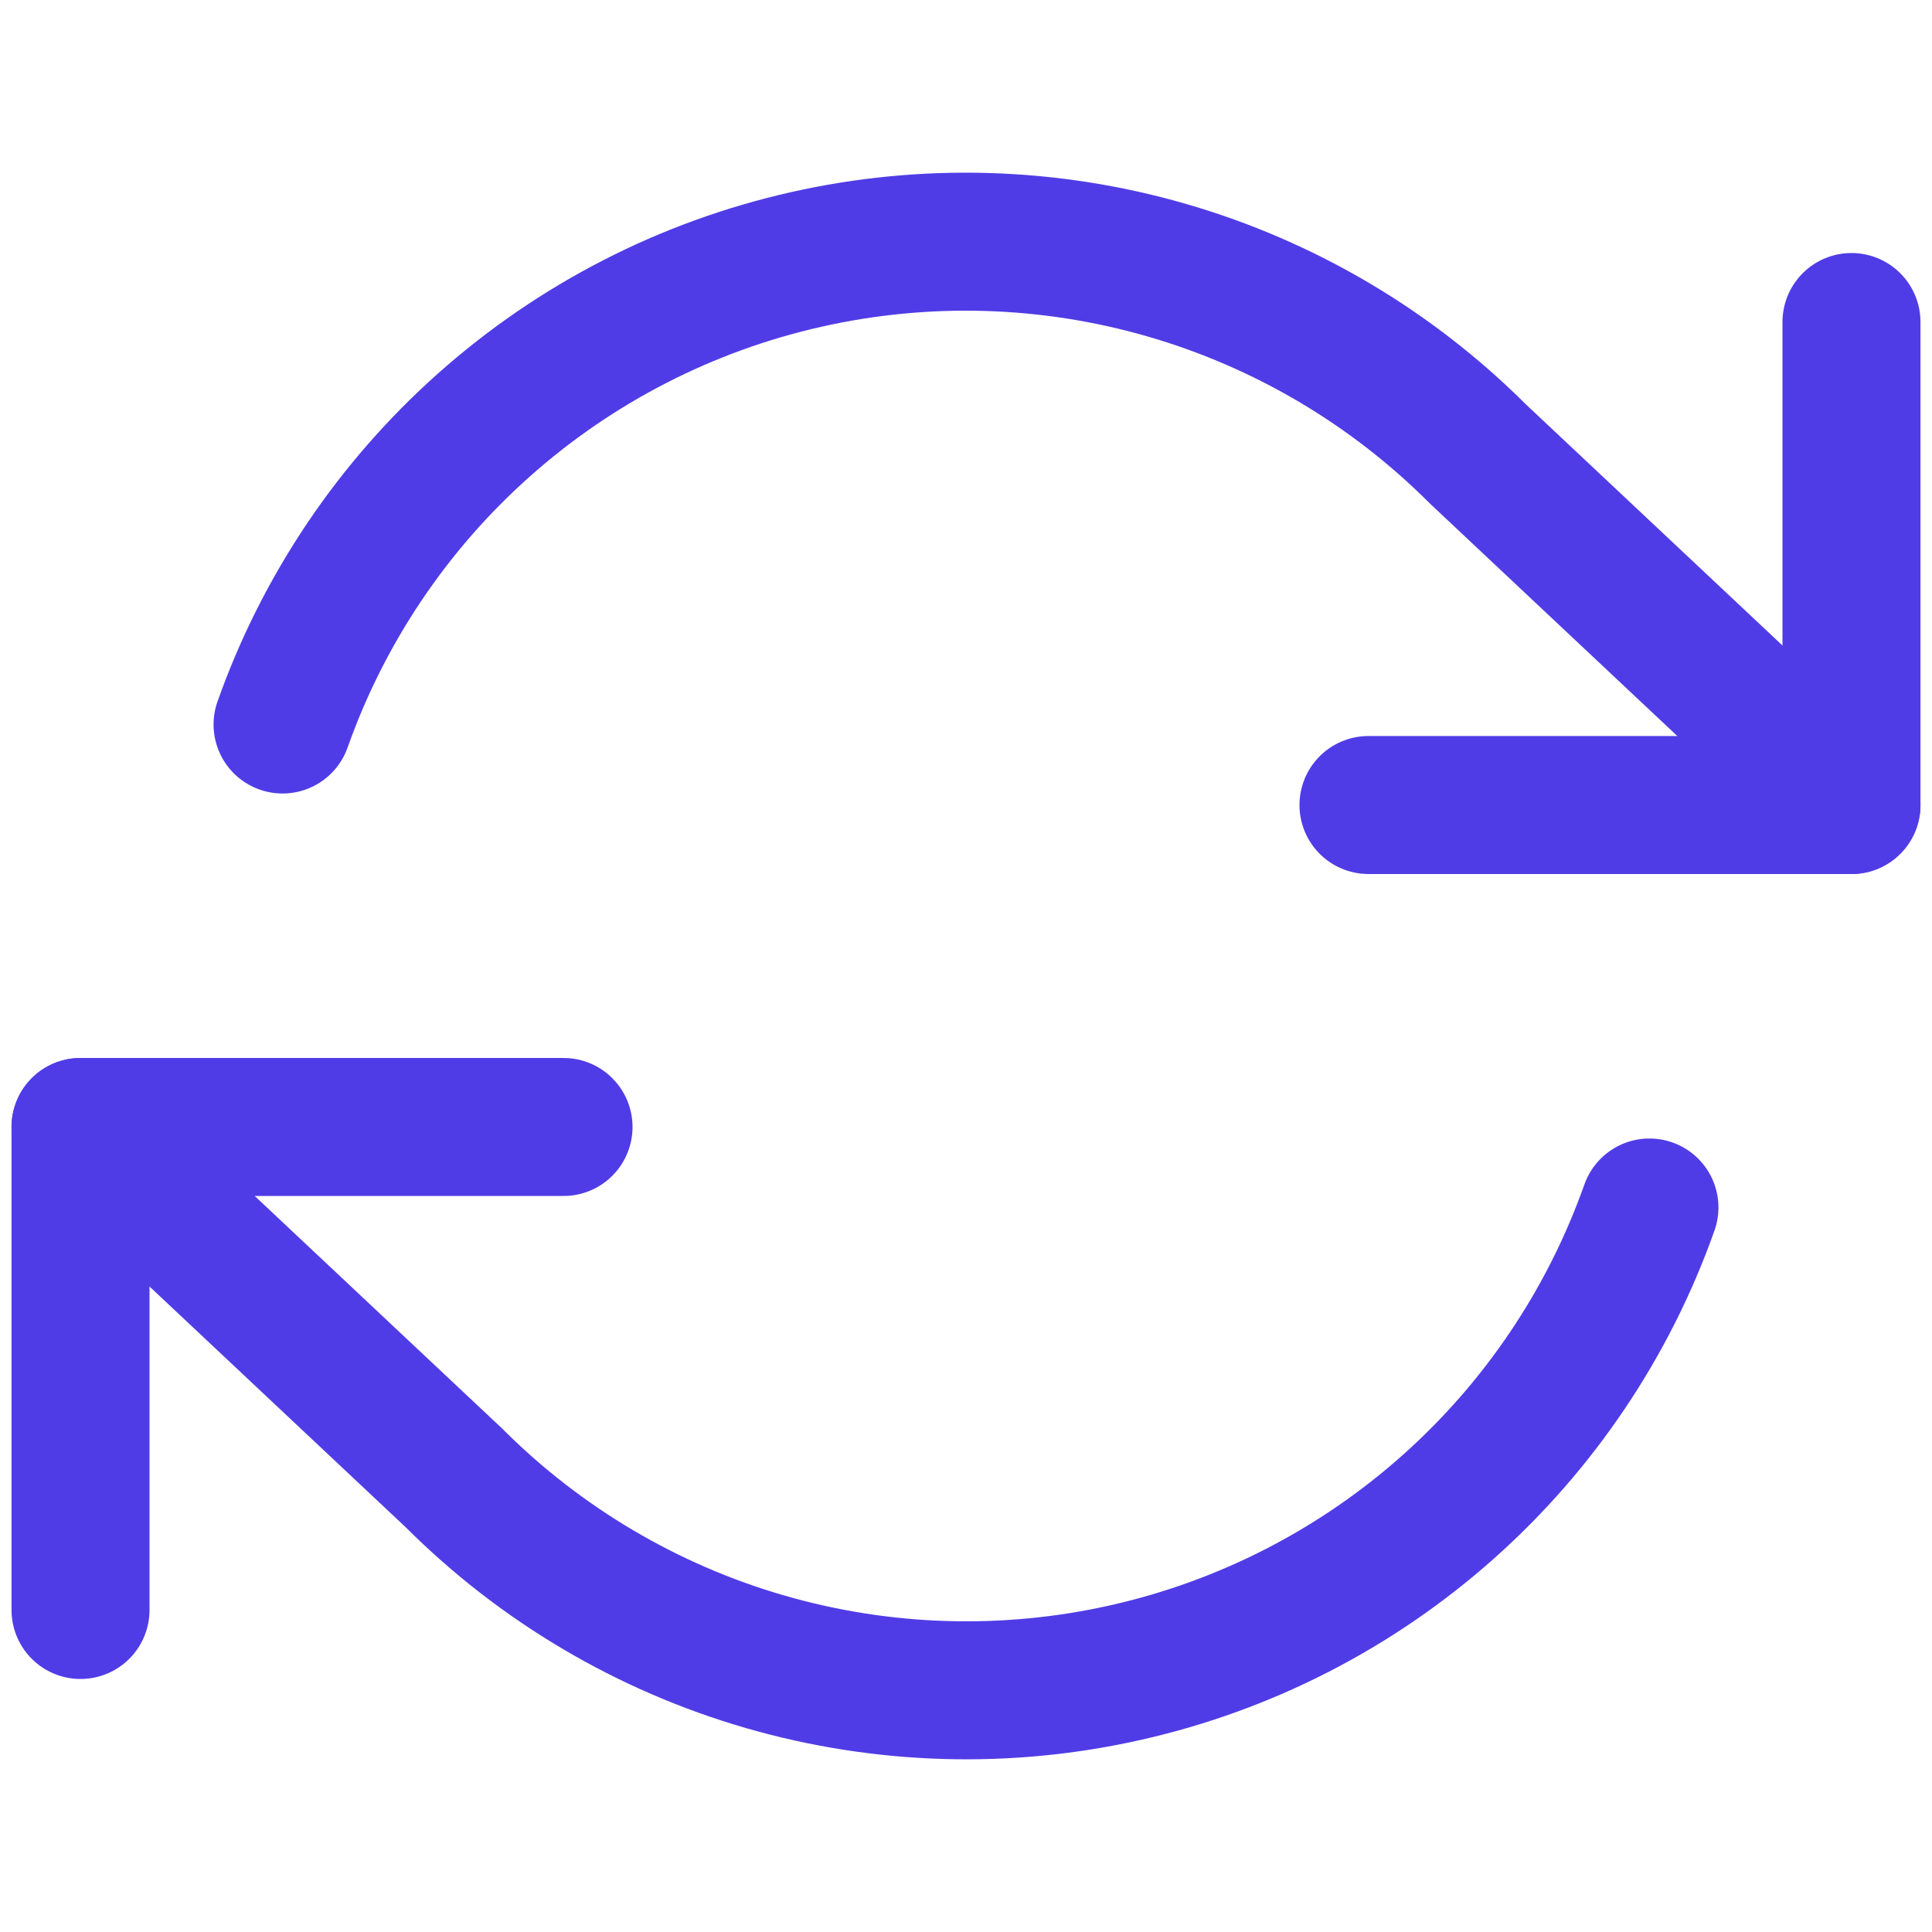
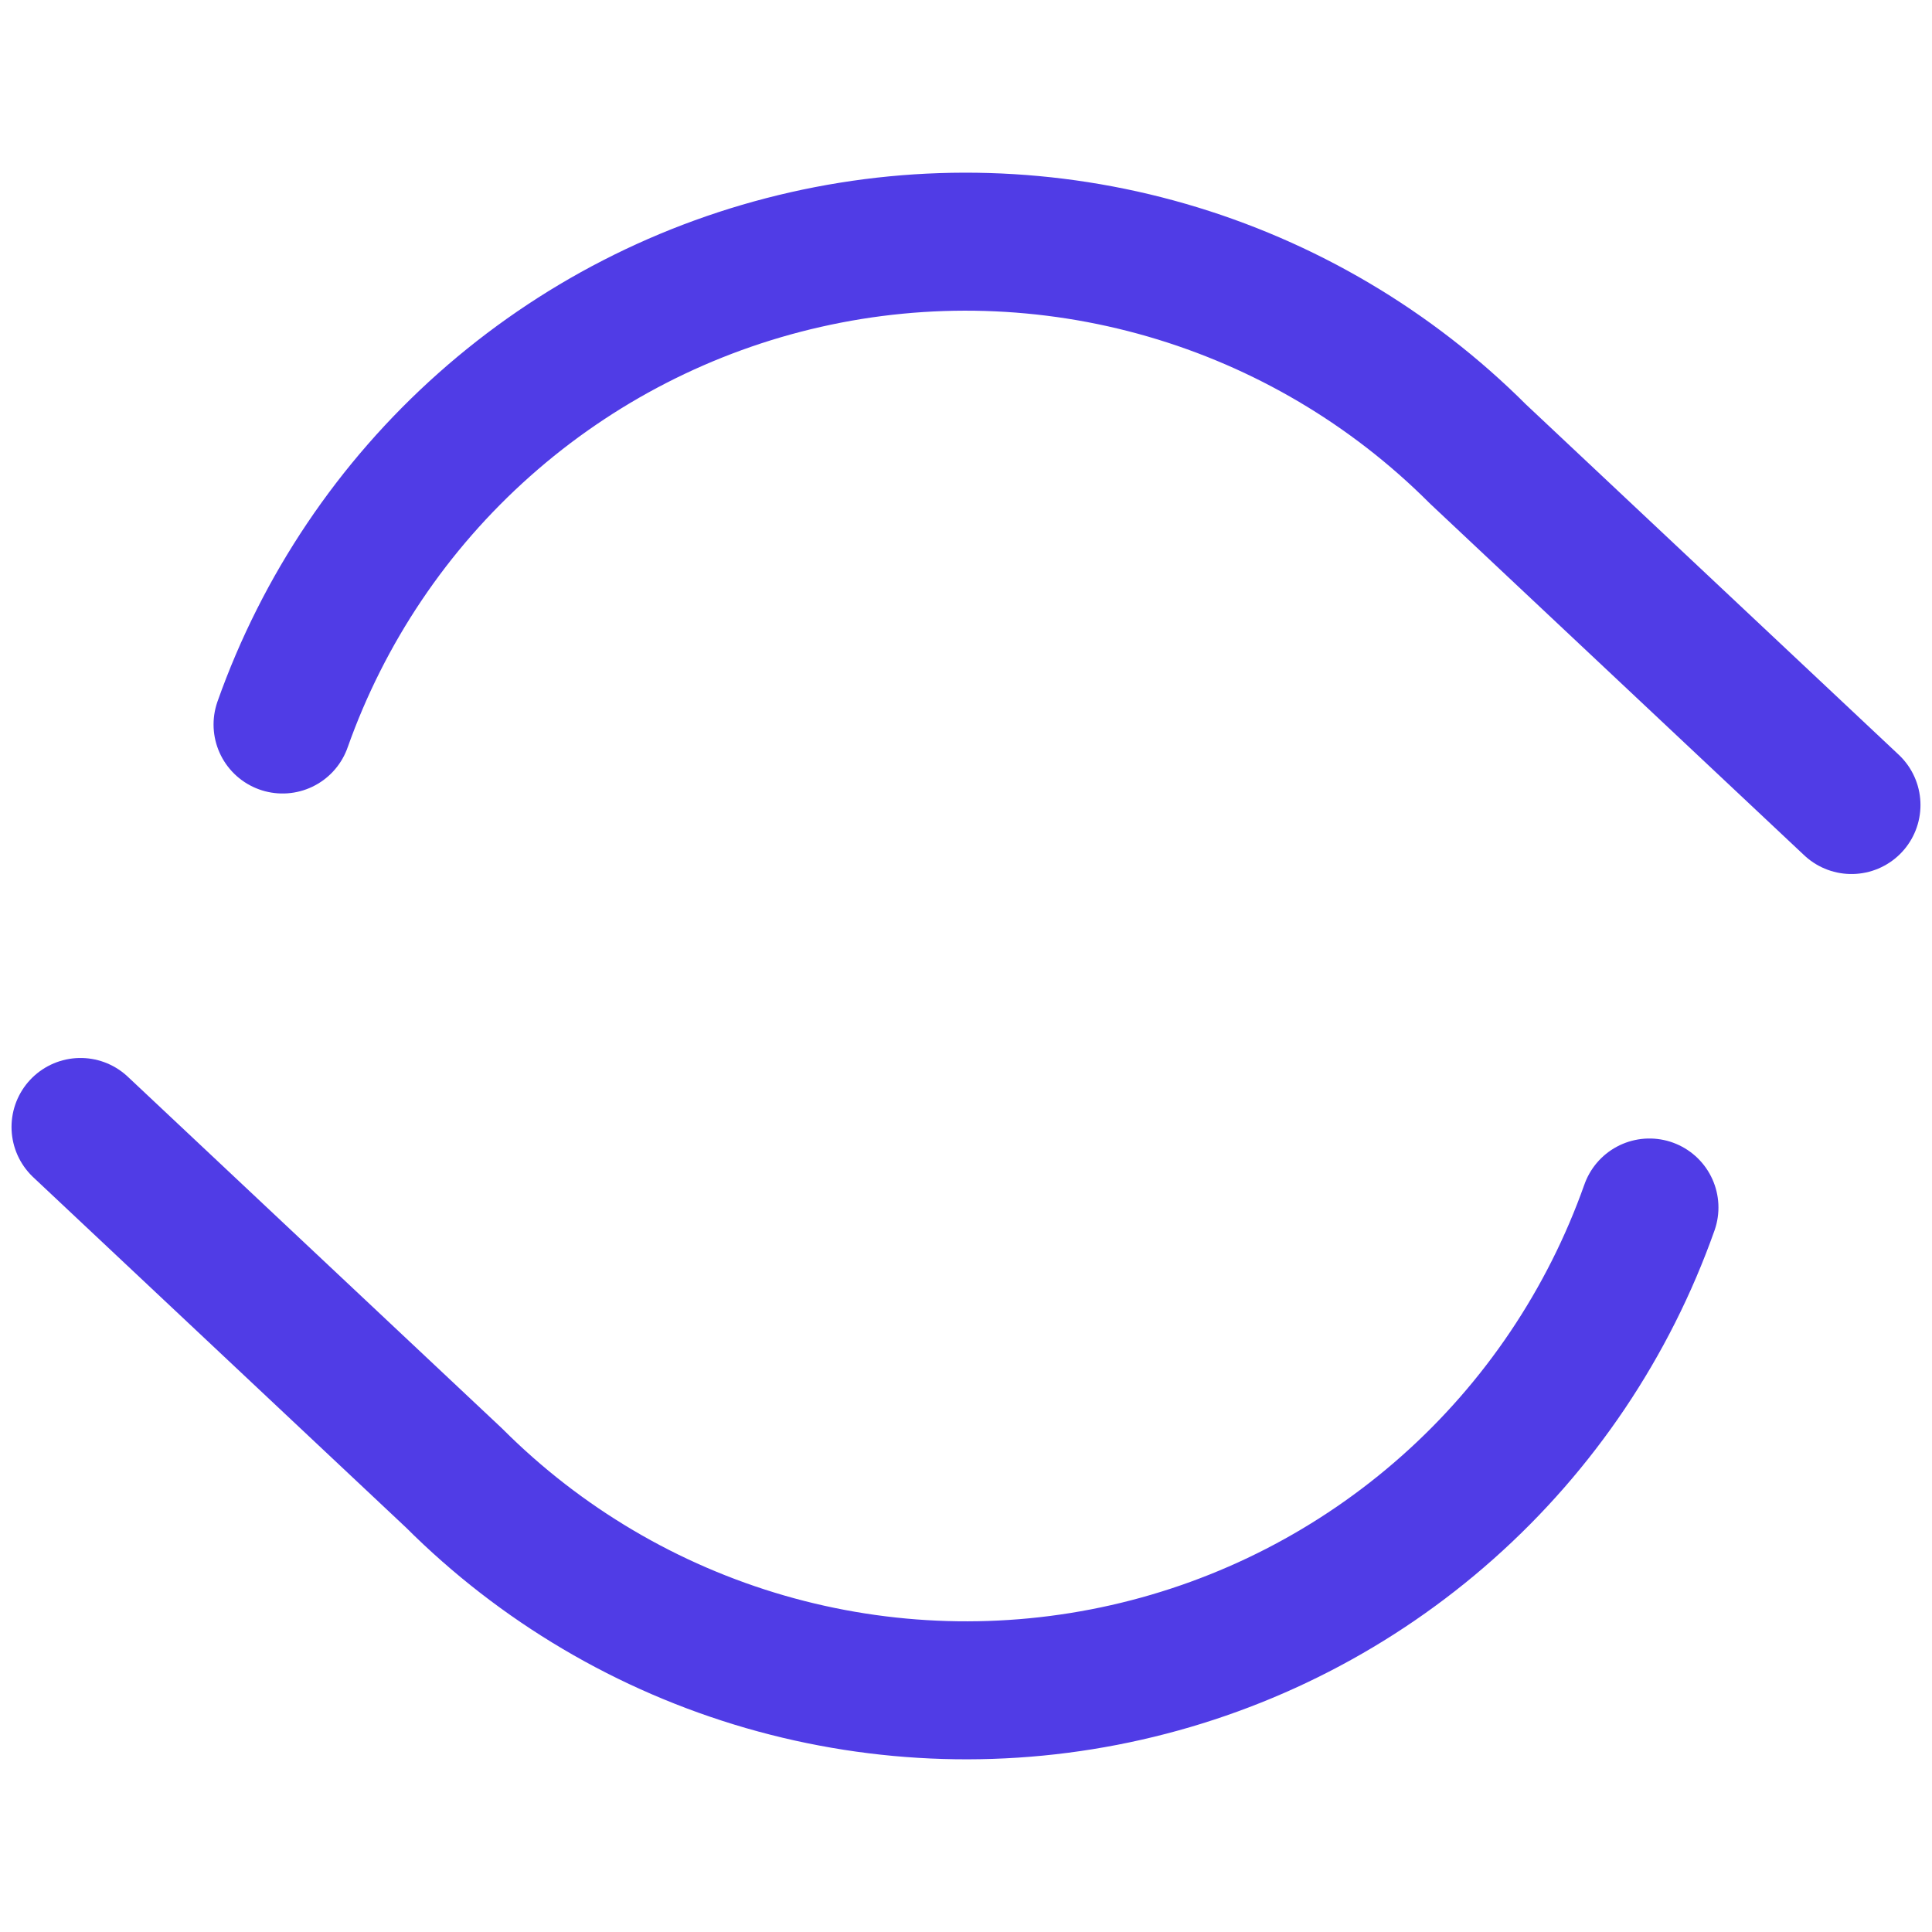
<svg xmlns="http://www.w3.org/2000/svg" width="28" height="28" viewBox="0 0 28 28" fill="none">
-   <path d="M26.833 4.667V11.667H19.833" stroke="#503CE6" stroke-width="2" stroke-linecap="round" stroke-linejoin="round" />
-   <path d="M1.167 23.333V16.333H8.167" stroke="#503CE6" stroke-width="2" stroke-linecap="round" stroke-linejoin="round" />
  <path d="M4.095 10.5C4.687 8.828 5.692 7.333 7.018 6.155C8.344 4.976 9.946 4.153 11.676 3.762C13.406 3.37 15.207 3.423 16.911 3.916C18.615 4.409 20.166 5.326 21.42 6.58L26.833 11.667M1.167 16.333L6.58 21.42C7.834 22.674 9.385 23.591 11.089 24.084C12.793 24.577 14.594 24.63 16.324 24.238C18.054 23.847 19.656 23.024 20.982 21.845C22.308 20.667 23.313 19.172 23.905 17.5" stroke="#503CE6" stroke-width="2" stroke-linecap="round" stroke-linejoin="round" />
</svg>